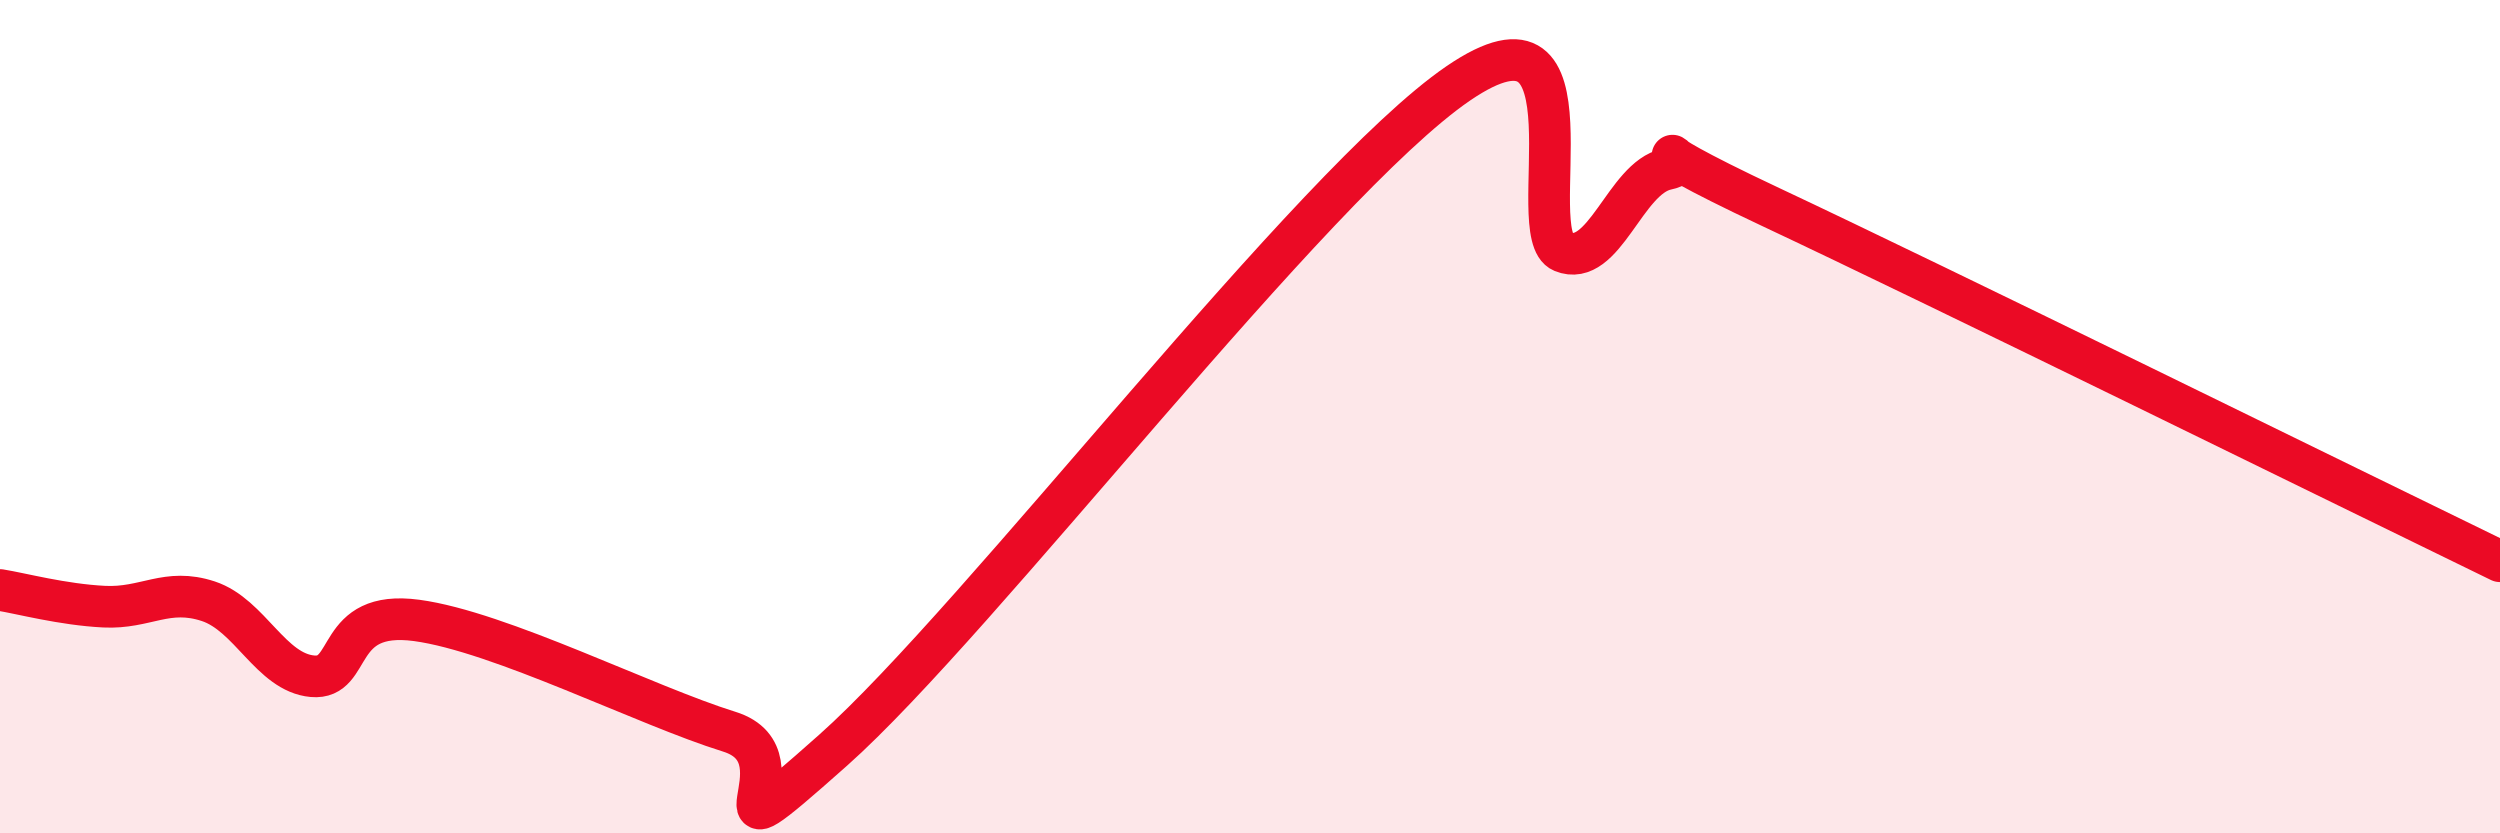
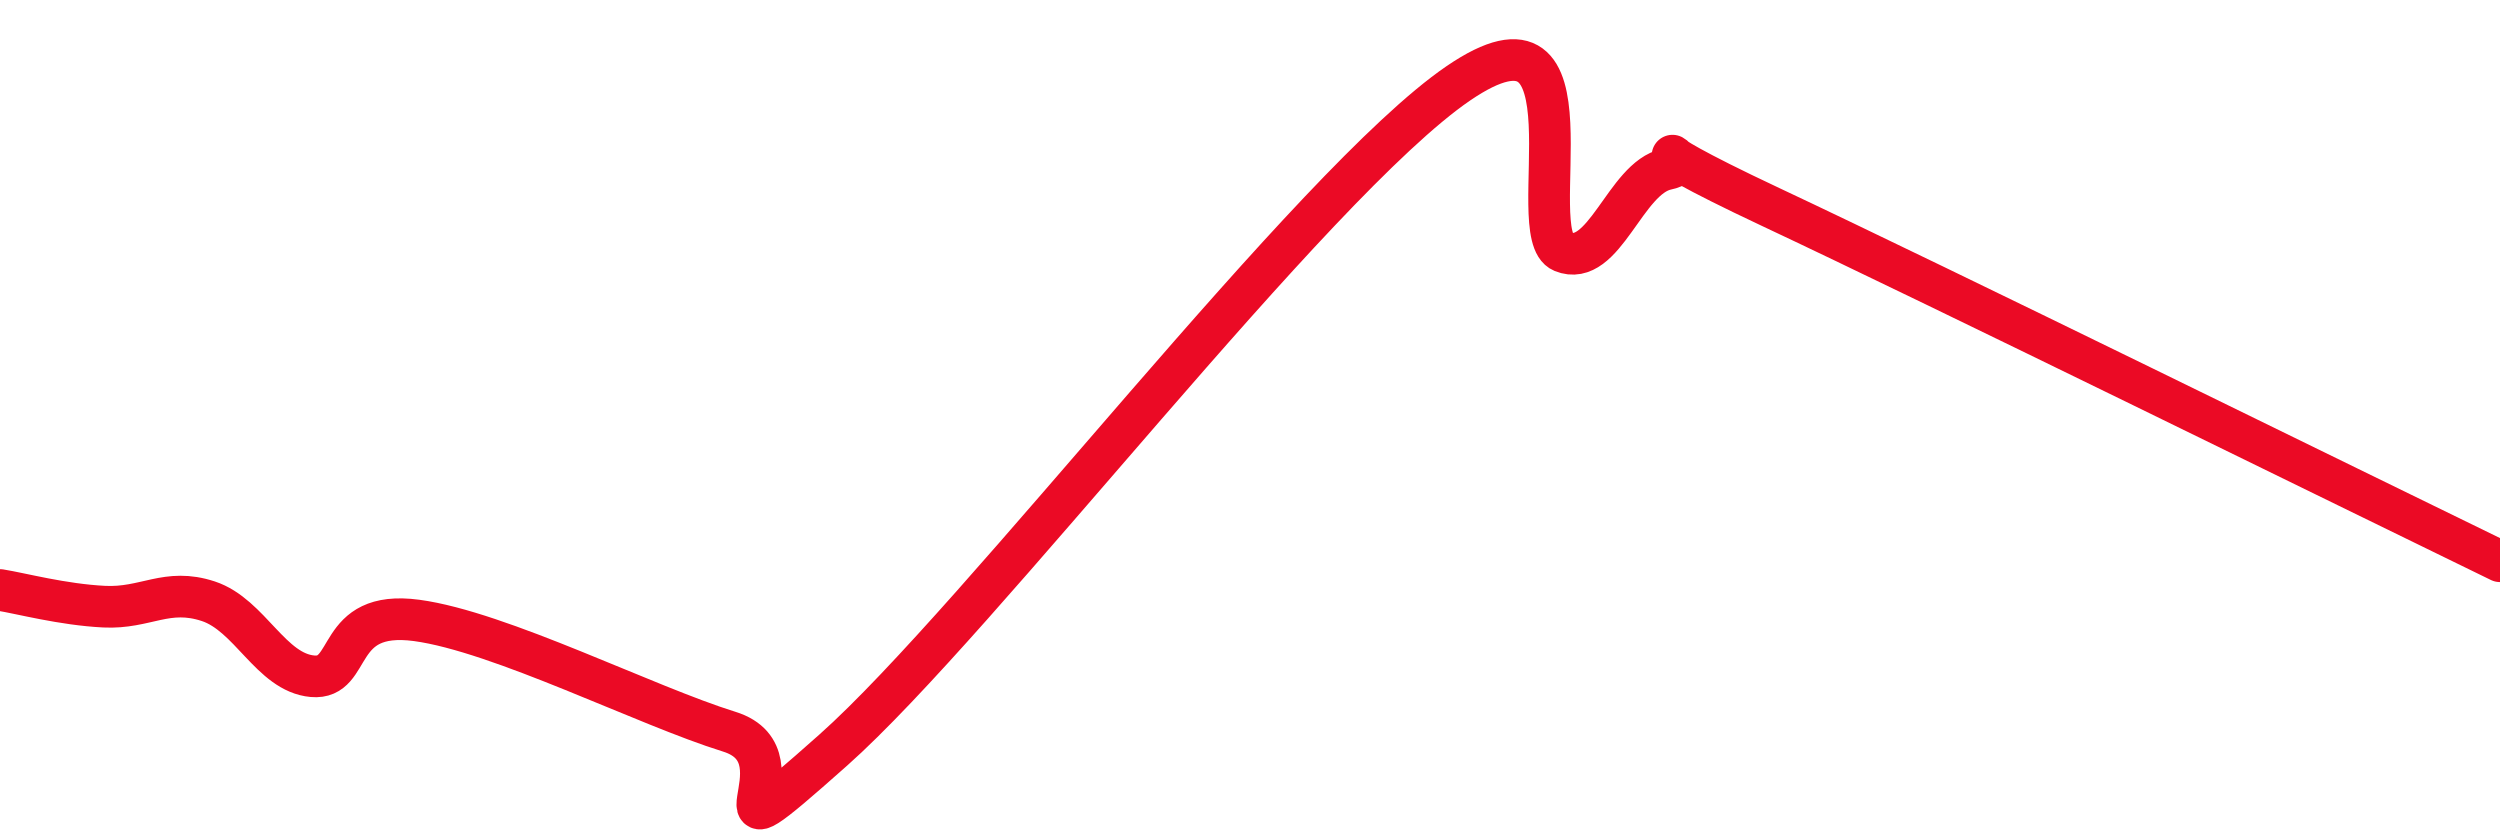
<svg xmlns="http://www.w3.org/2000/svg" width="60" height="20" viewBox="0 0 60 20">
-   <path d="M 0,14.16 C 0.5,14.24 1.5,14.51 2.5,14.56 C 3.5,14.61 4,14.1 5,14.43 C 6,14.76 6.5,16.14 7.5,16.23 C 8.5,16.32 8,14.62 10,14.89 C 12,15.16 15.5,16.94 17.5,17.56 C 19.5,18.18 16.5,21.11 20,18 C 23.5,14.89 31.5,4.39 35,2 C 38.5,-0.39 36.5,5.63 37.5,6.04 C 38.5,6.45 39,4.27 40,4.06 C 41,3.85 38.5,3.09 42.5,4.97 C 46.5,6.85 56.5,11.77 60,13.47L60 20L0 20Z" fill="#EB0A25" opacity="0.1" stroke-linecap="round" stroke-linejoin="round" />
  <path d="M 0,14.16 C 0.5,14.24 1.5,14.51 2.5,14.56 C 3.5,14.61 4,14.1 5,14.43 C 6,14.76 6.5,16.14 7.5,16.23 C 8.5,16.32 8,14.62 10,14.89 C 12,15.16 15.5,16.94 17.5,17.56 C 19.5,18.18 16.5,21.11 20,18 C 23.5,14.89 31.5,4.39 35,2 C 38.5,-0.39 36.5,5.63 37.5,6.04 C 38.5,6.45 39,4.27 40,4.06 C 41,3.85 38.5,3.09 42.5,4.97 C 46.5,6.85 56.5,11.77 60,13.47" stroke="#EB0A25" stroke-width="1" fill="none" stroke-linecap="round" stroke-linejoin="round" />
</svg>